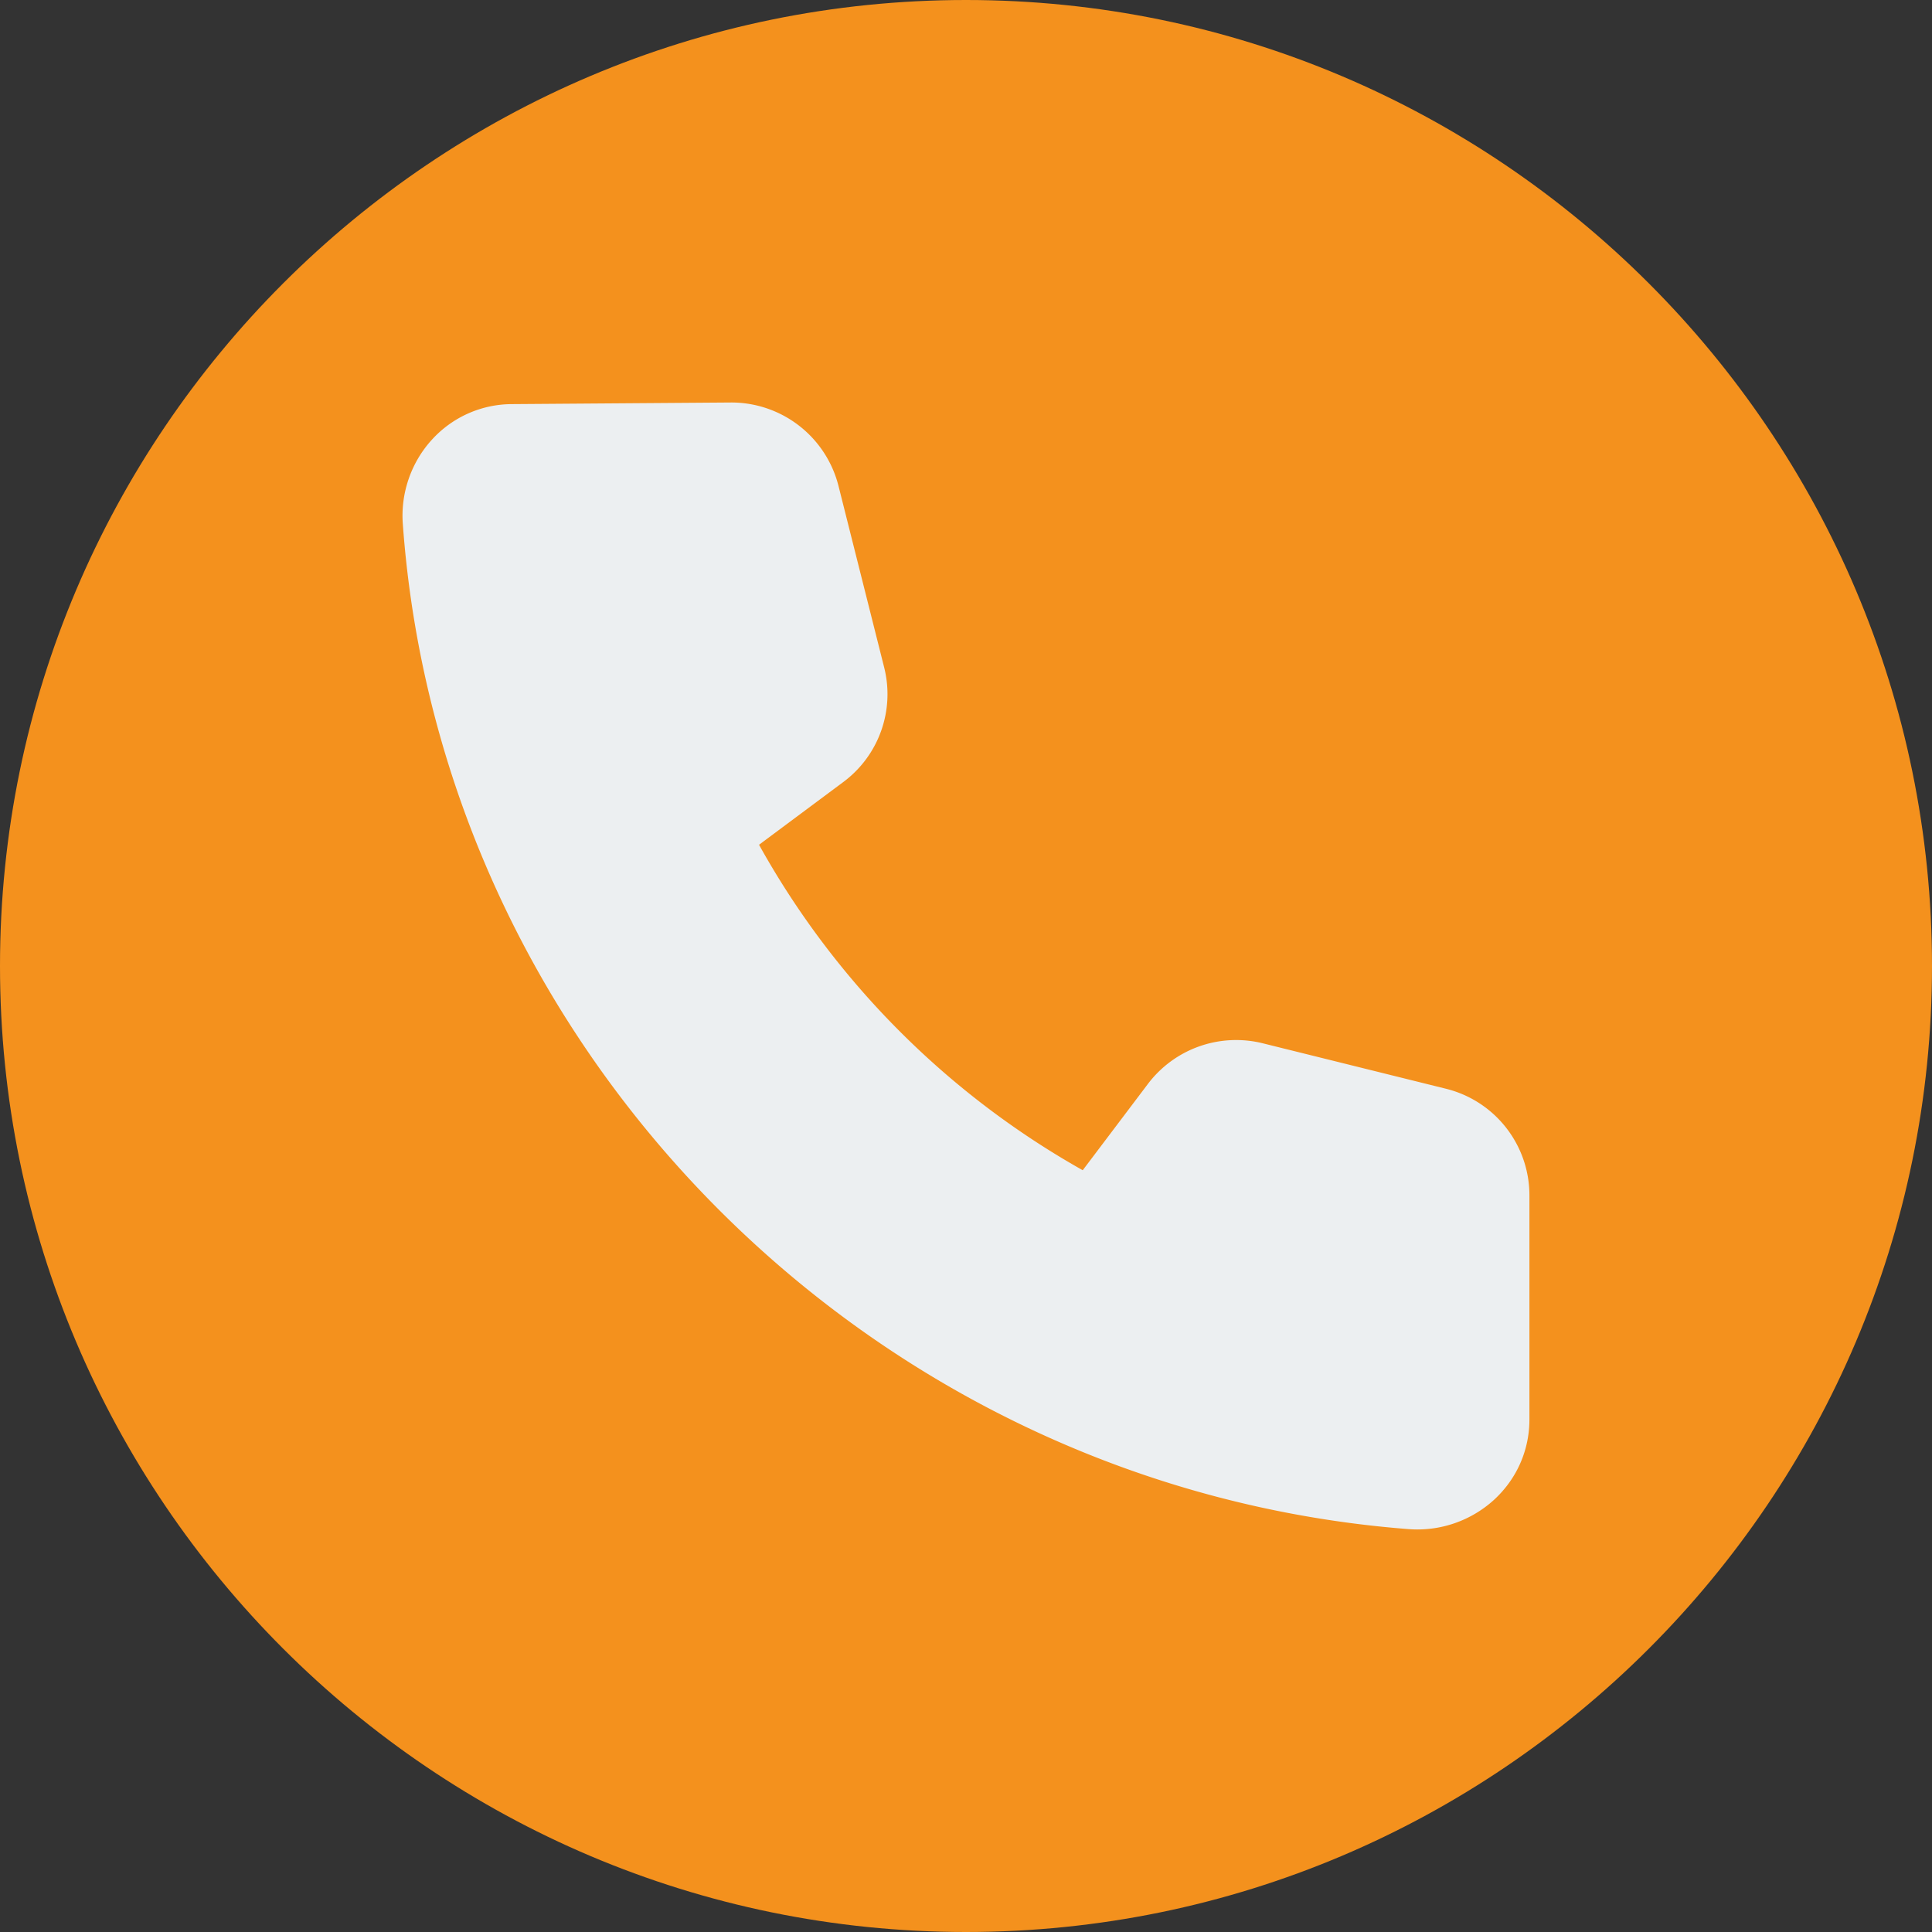
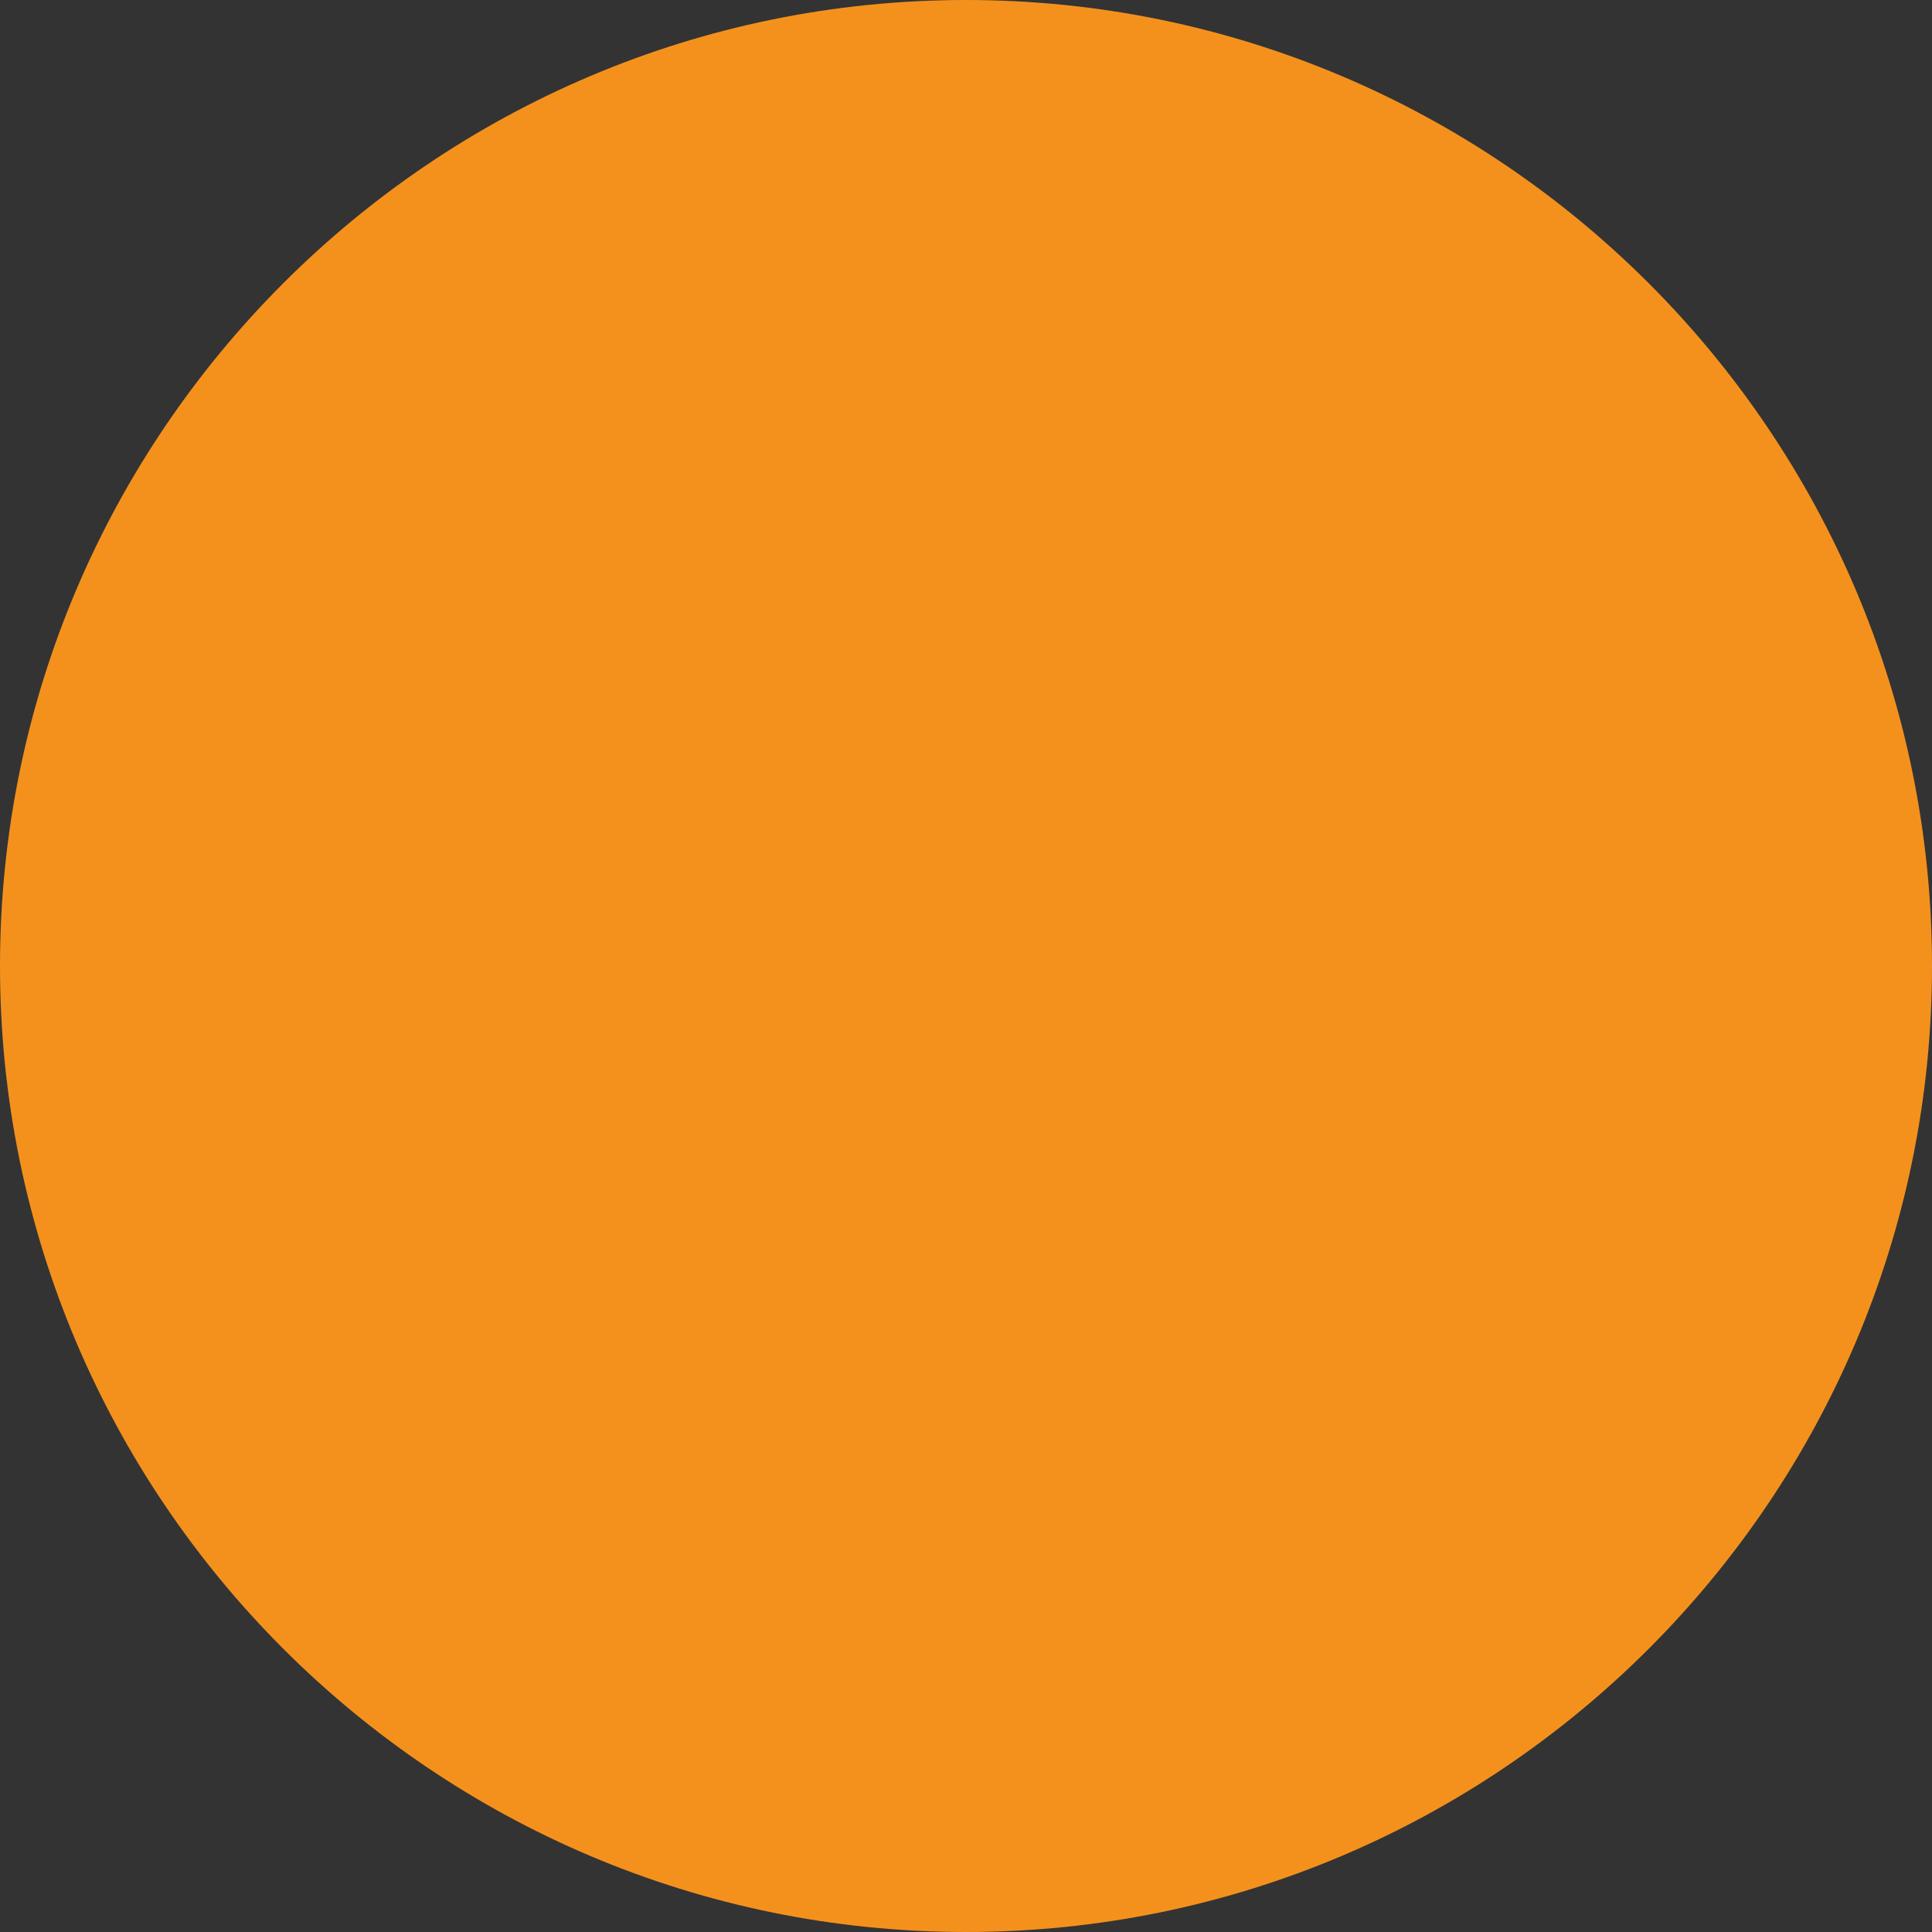
<svg xmlns="http://www.w3.org/2000/svg" version="1.1" width="512" height="512" x="0" y="0" viewBox="0 0 24 24" style="enable-background:new 0 0 512 512" xml:space="preserve" class="">
  <rect x="0" y="0" width="24" height="24" fill="#333333" stroke="none" />
  <g>
    <path fill="#f4911d" d="M12 24C5.383 24 0 18.617 0 12S5.383 0 12 0s12 5.383 12 12-5.383 12-12 12z" opacity="1" data-original="#2196f3" class="" />
-     <path fill="#eceff1" d="m17.959 13.524-2.269-.563a1.374 1.374 0 0 0-1.431.505l-.809 1.071a10.484 10.484 0 0 1-4.021-4.043l1.045-.778a1.36 1.36 0 0 0 .509-1.427l-.567-2.253A1.373 1.373 0 0 0 9.08 5l-2.717.02a1.347 1.347 0 0 0-.994.438c-.26.282-.394.666-.365 1.052.479 6.603 5.849 11.971 12.491 12.485a1.414 1.414 0 0 0 1.069-.368c.28-.26.435-.613.435-.995v-2.781a1.364 1.364 0 0 0-1.04-1.327z" opacity="1" data-original="#eceff1" class="" />
  </g>
</svg>